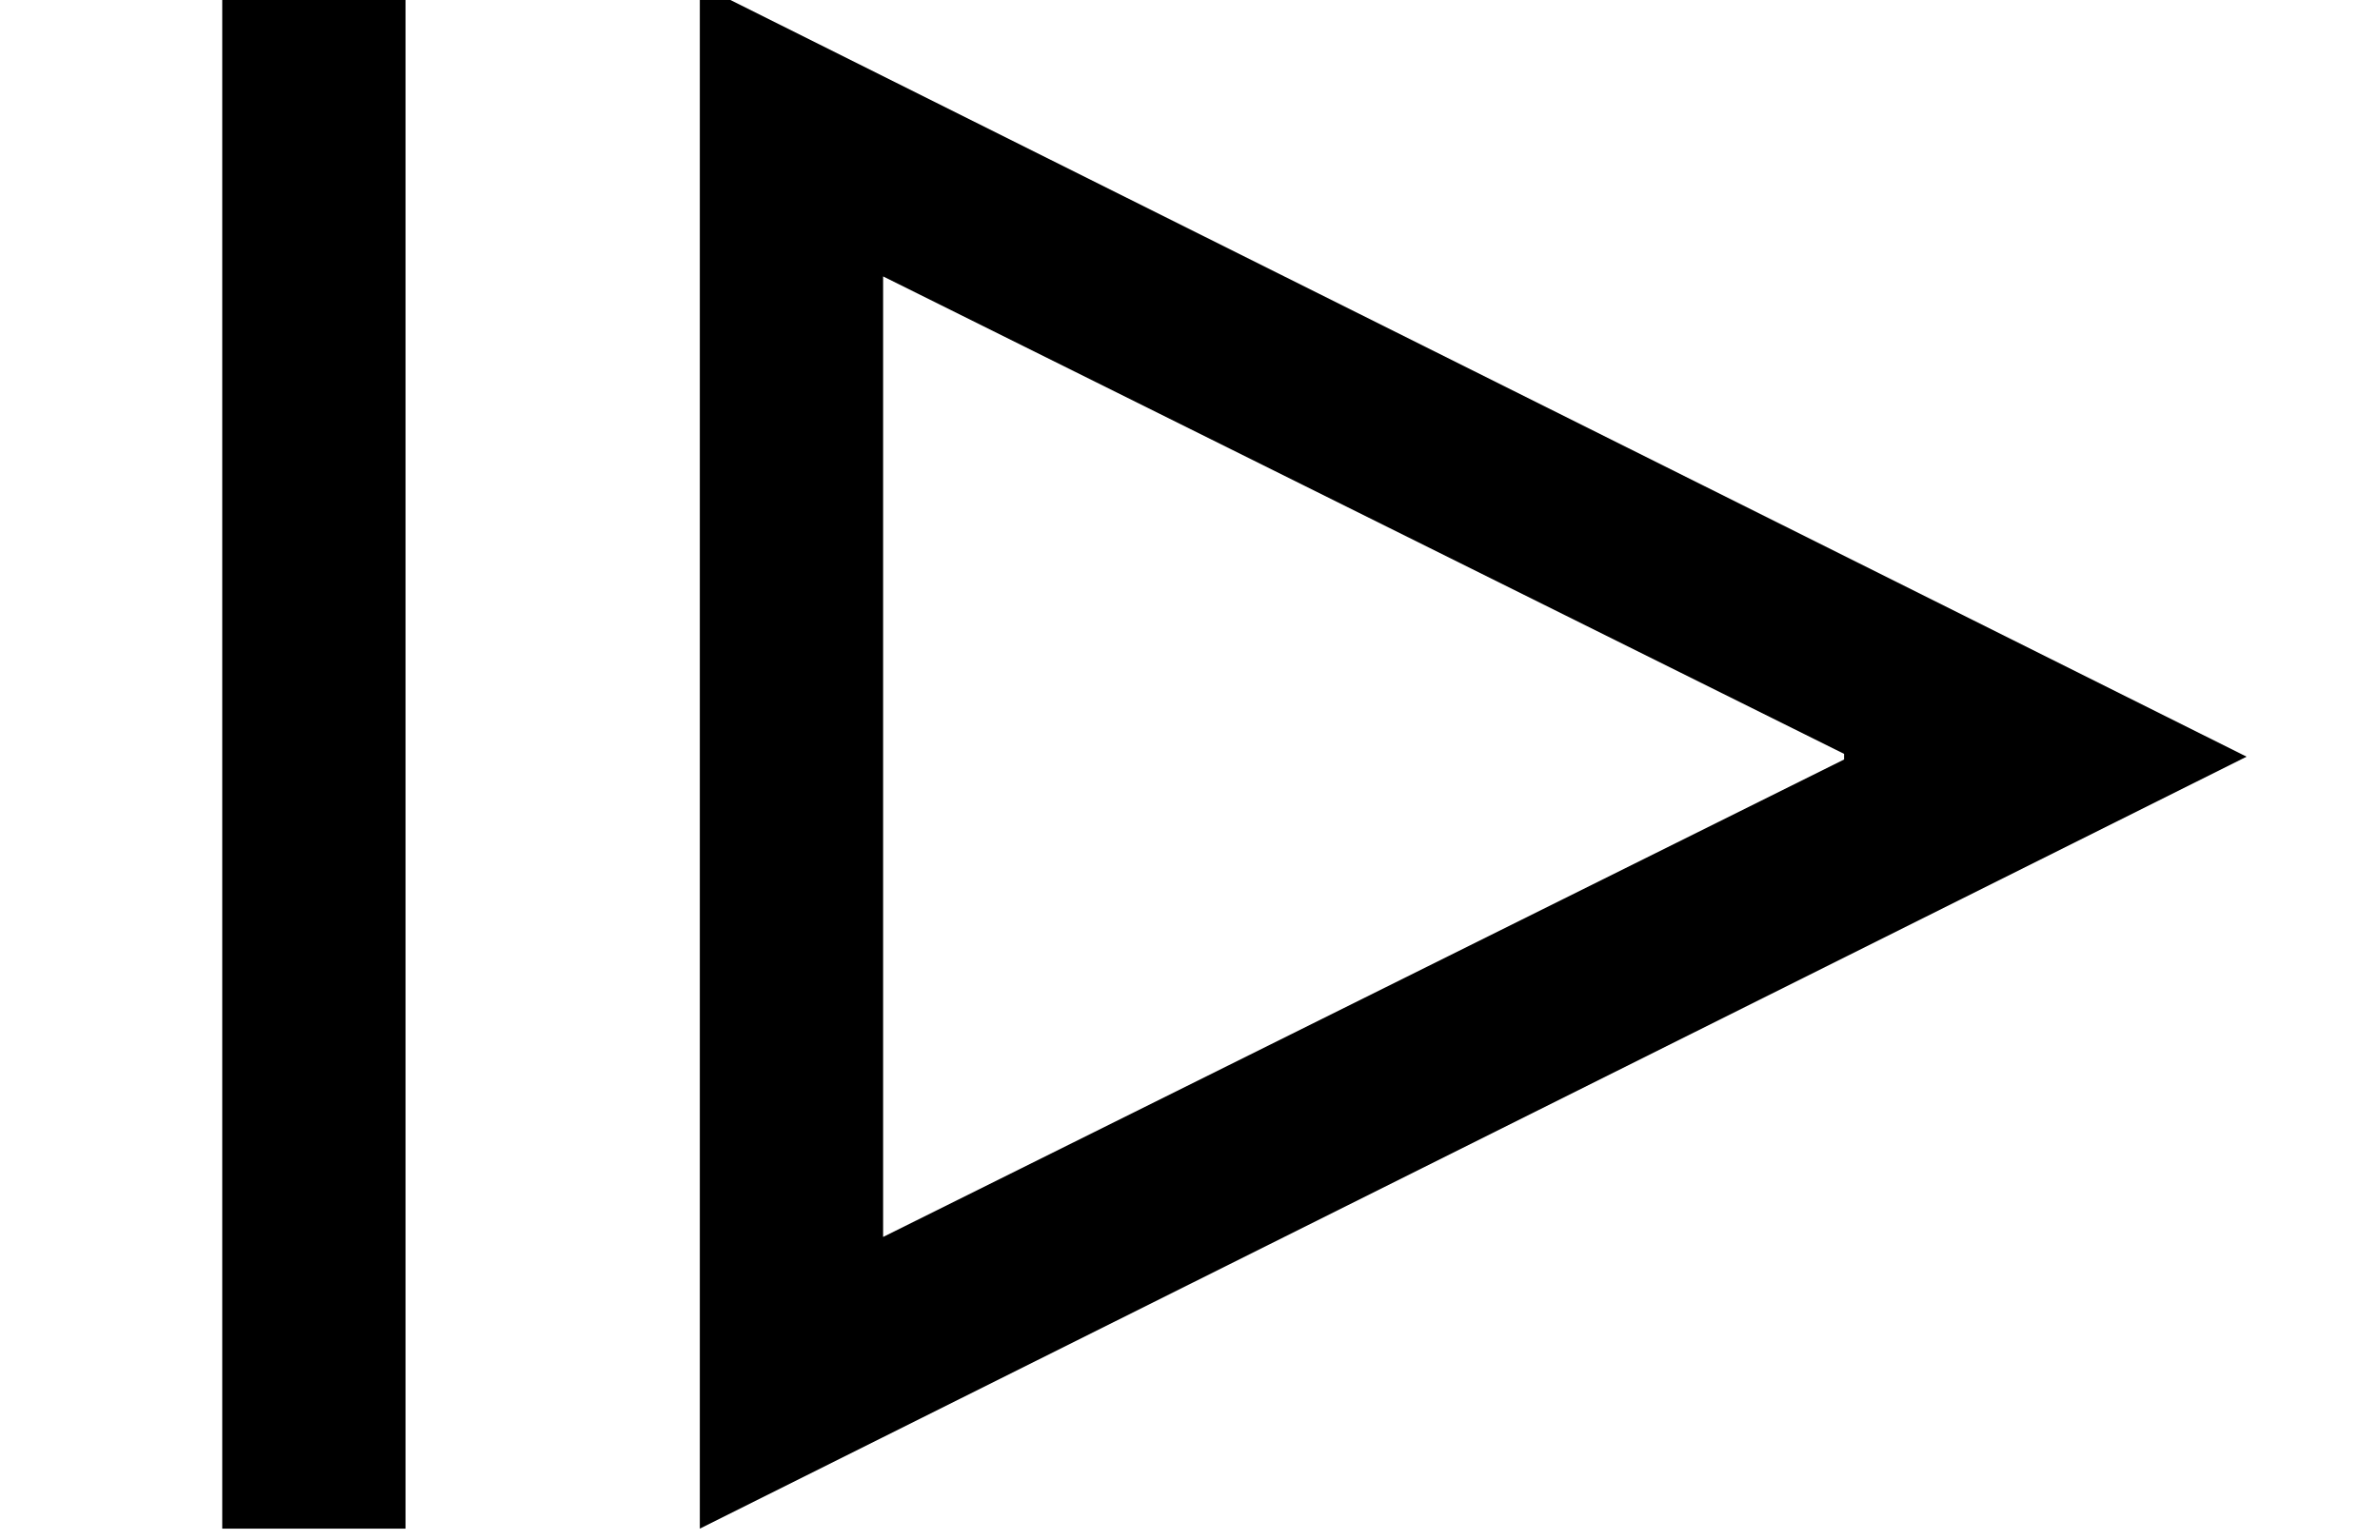
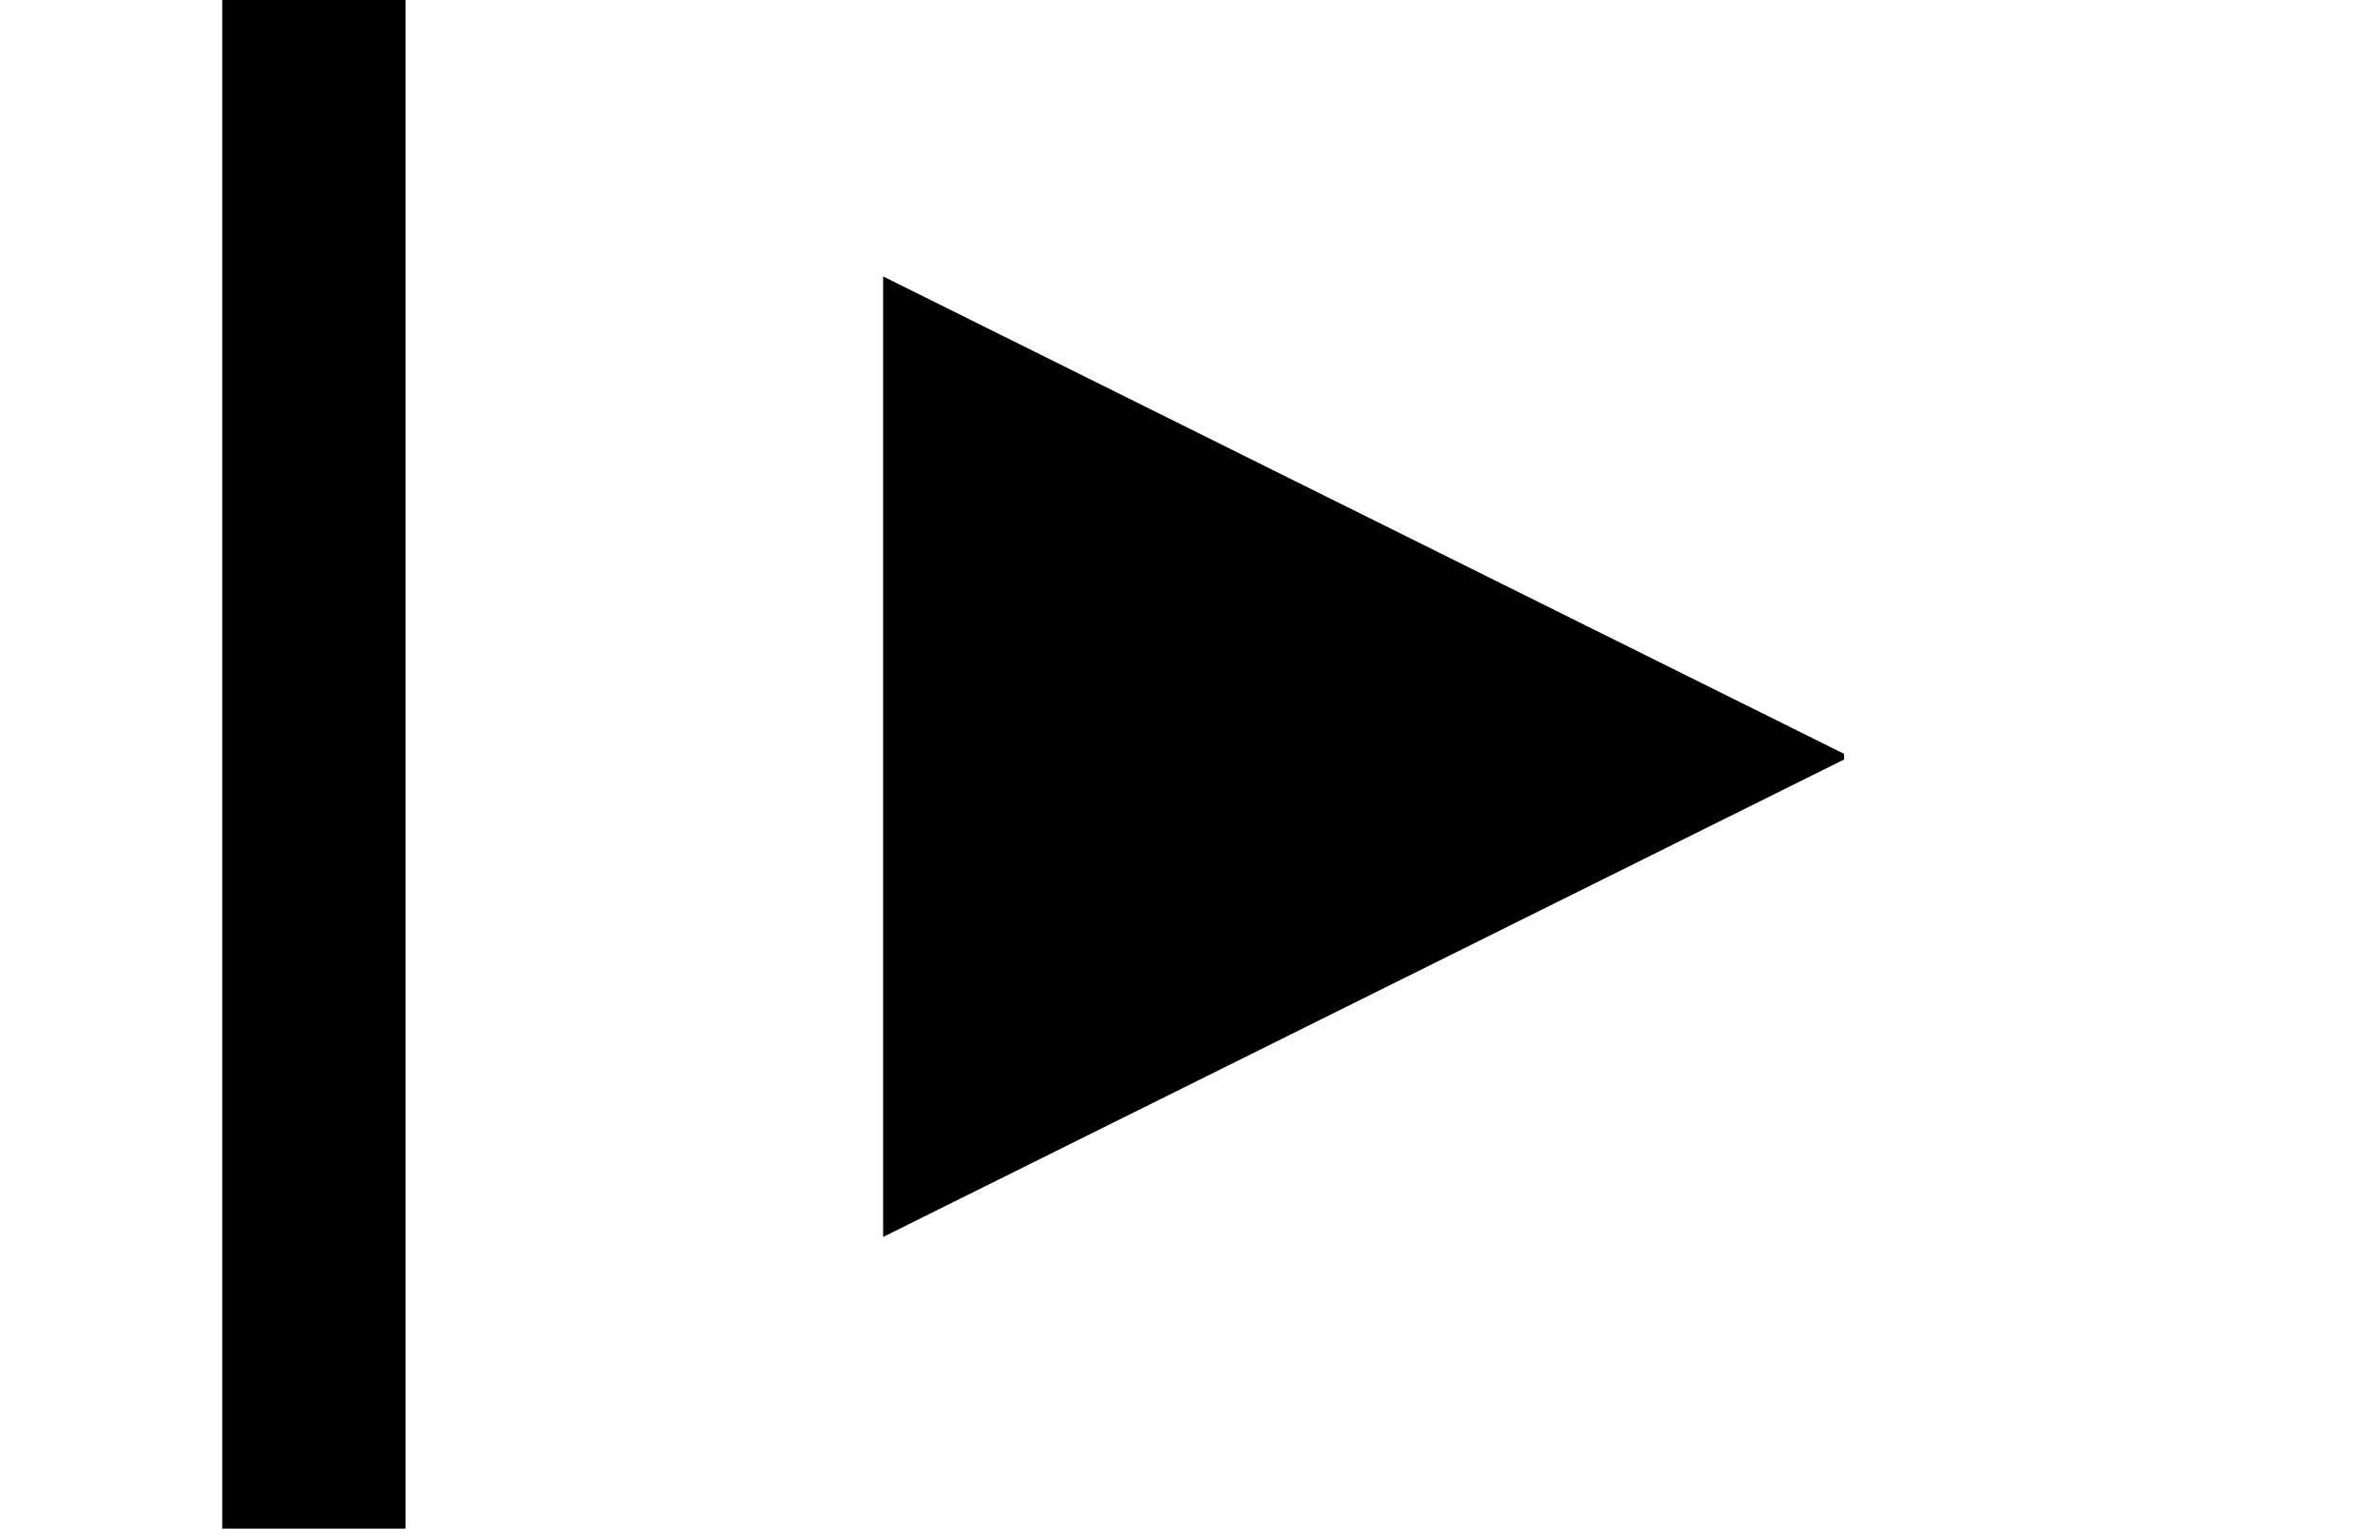
<svg xmlns="http://www.w3.org/2000/svg" xmlns:xlink="http://www.w3.org/1999/xlink" version="1.1" width="9.349pt" height="6.049pt" viewBox="70.735 63.009 9.349 6.049">
  <defs>
-     <path id="g0-191" d="M8.825-2.76L2.749-5.793V.273L8.825-2.76ZM7.244-2.749L3.469-.873V-4.647L7.244-2.771V-2.749ZM1.593 .273V-5.793H.873V.273H1.593Z" />
+     <path id="g0-191" d="M8.825-2.76V.273L8.825-2.76ZM7.244-2.749L3.469-.873V-4.647L7.244-2.771V-2.749ZM1.593 .273V-5.793H.873V.273H1.593Z" />
  </defs>
  <g id="page1">
    <use x="70.735" y="68.742" xlink:href="#g0-191" />
  </g>
</svg>